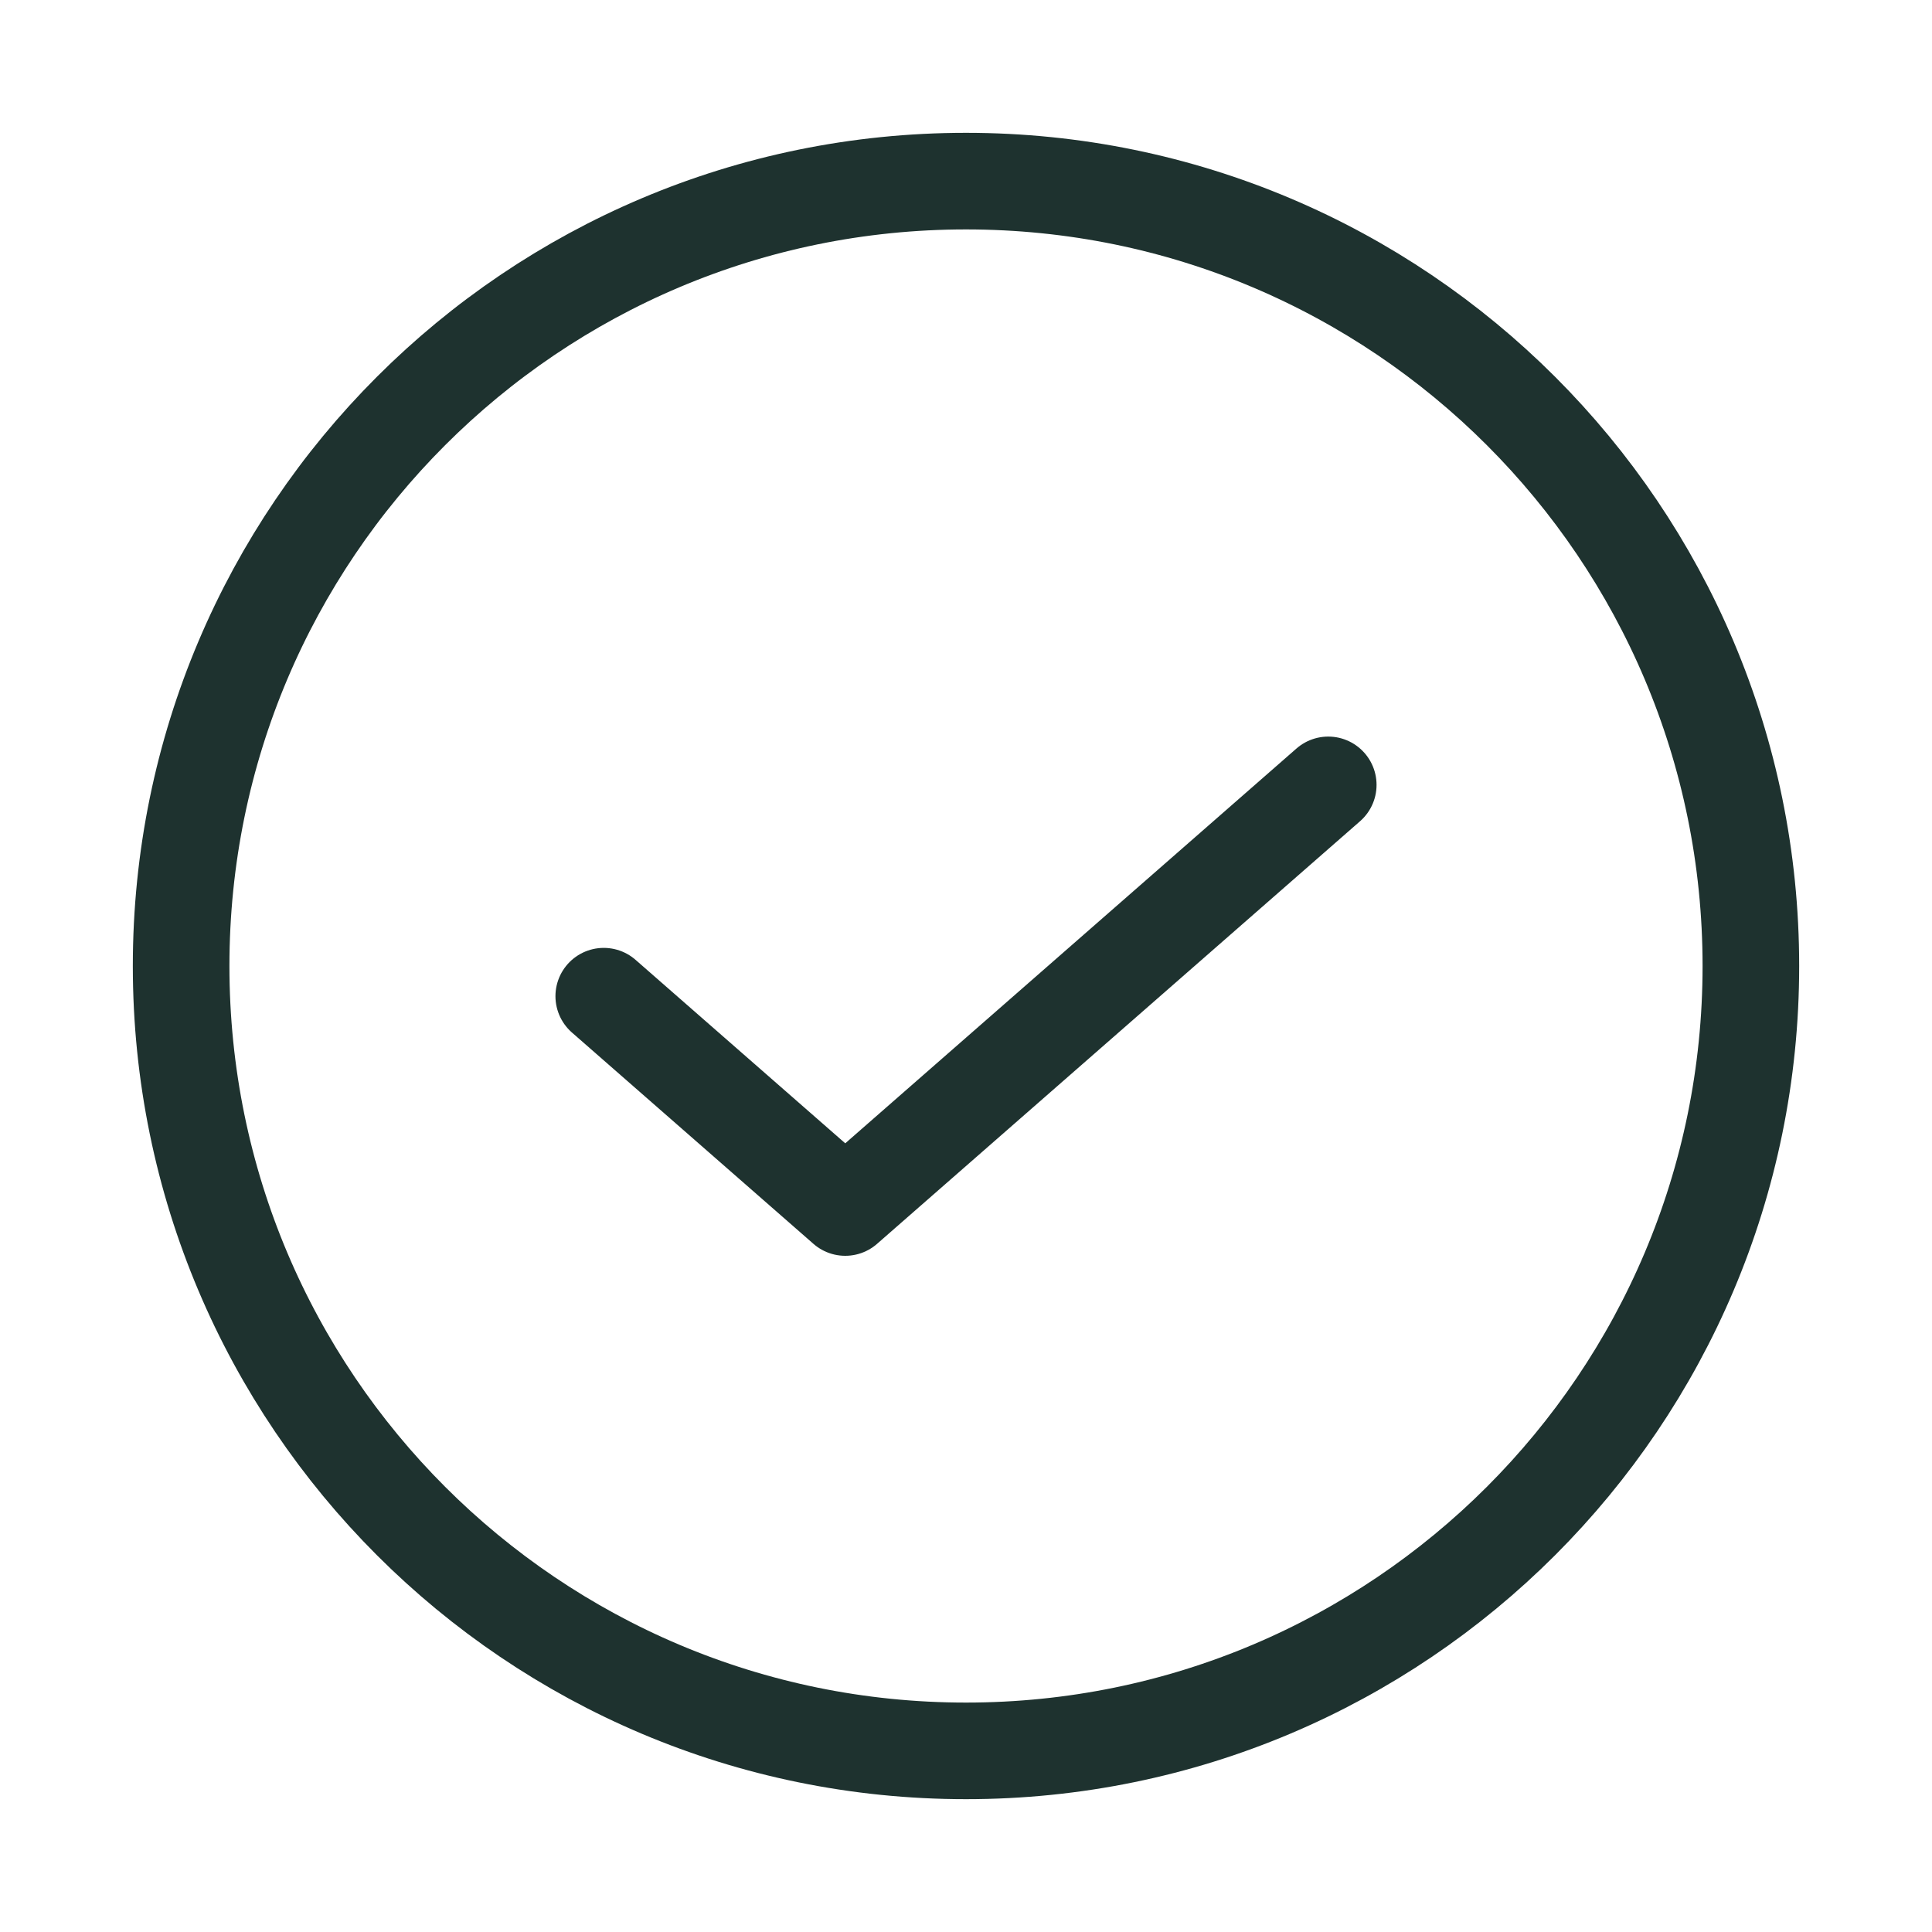
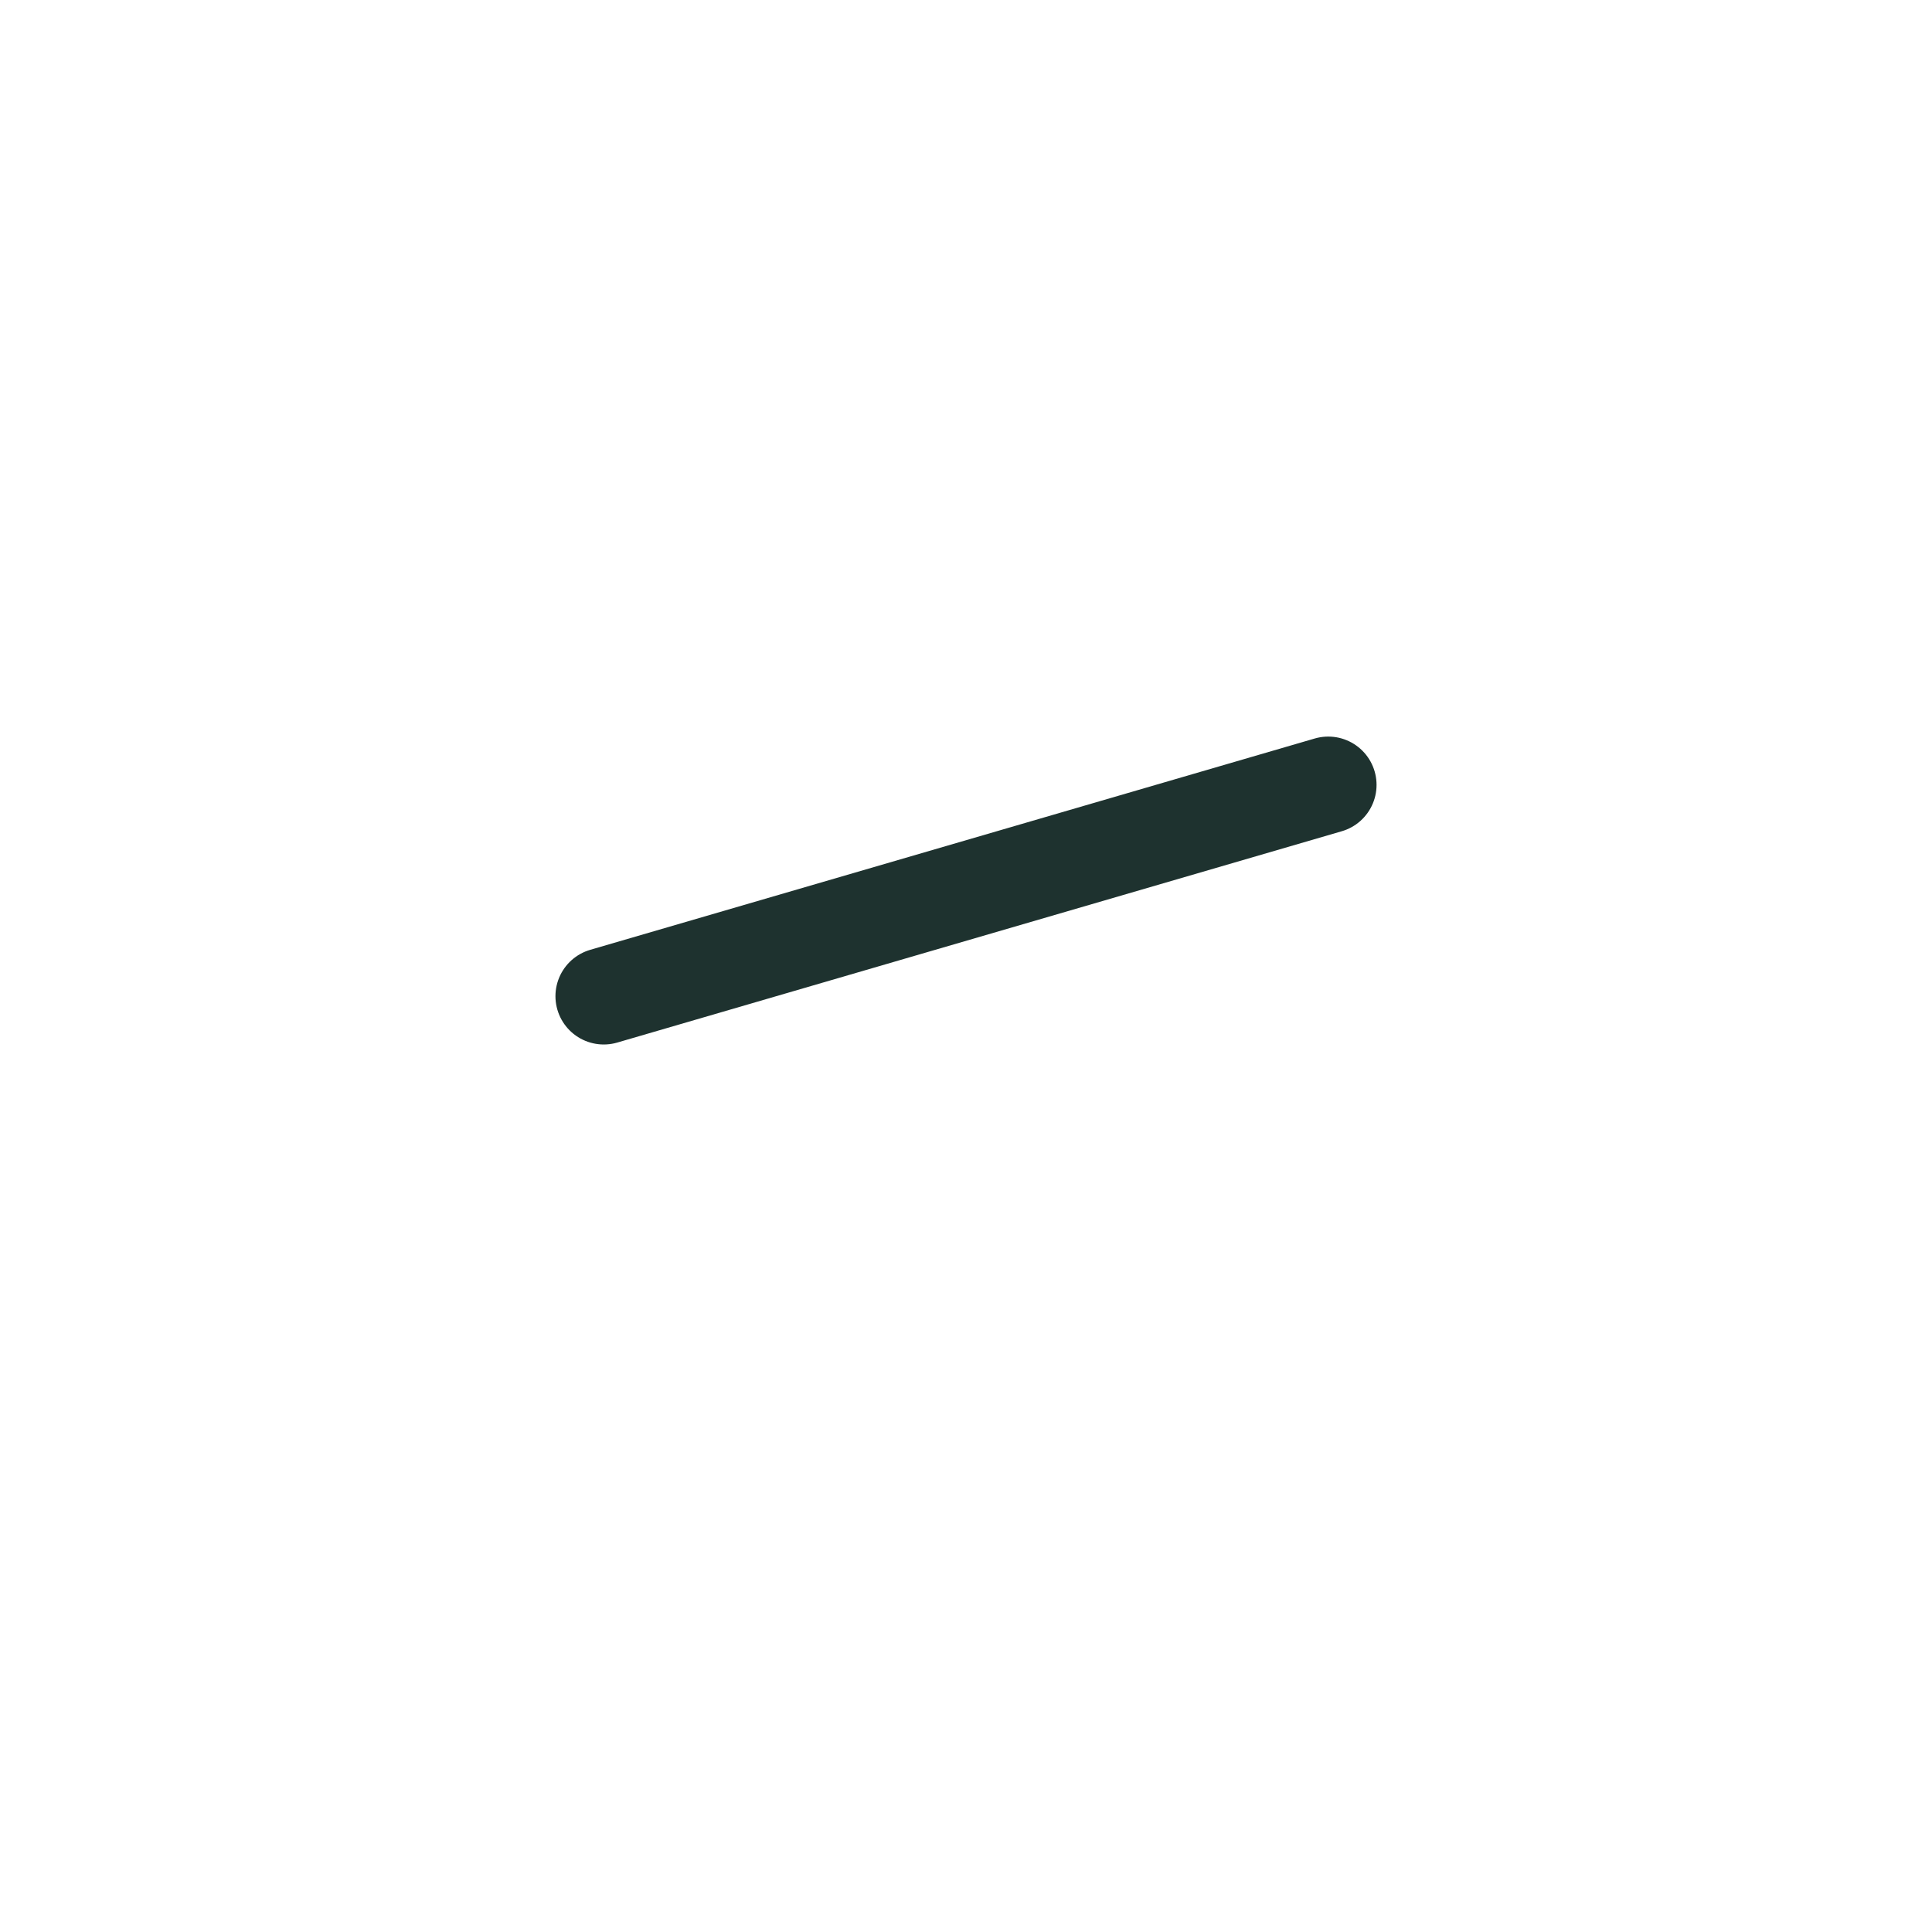
<svg xmlns="http://www.w3.org/2000/svg" width="32" height="32" viewBox="0 0 32 32" fill="none">
-   <path d="M22 13L14 20L10 16.5" stroke="#1E322F" stroke-width="1.6" stroke-linecap="round" stroke-linejoin="round" />
-   <path d="M16 29C23.18 29 29 23.18 29 16C29 8.82 23.18 3 16 3C8.82 3 3 8.82 3 16C3 23.18 8.82 29 16 29Z" stroke="#1E322F" stroke-width="1.6" stroke-linecap="round" stroke-linejoin="round" />
+   <path d="M22 13L10 16.5" stroke="#1E322F" stroke-width="1.6" stroke-linecap="round" stroke-linejoin="round" />
</svg>